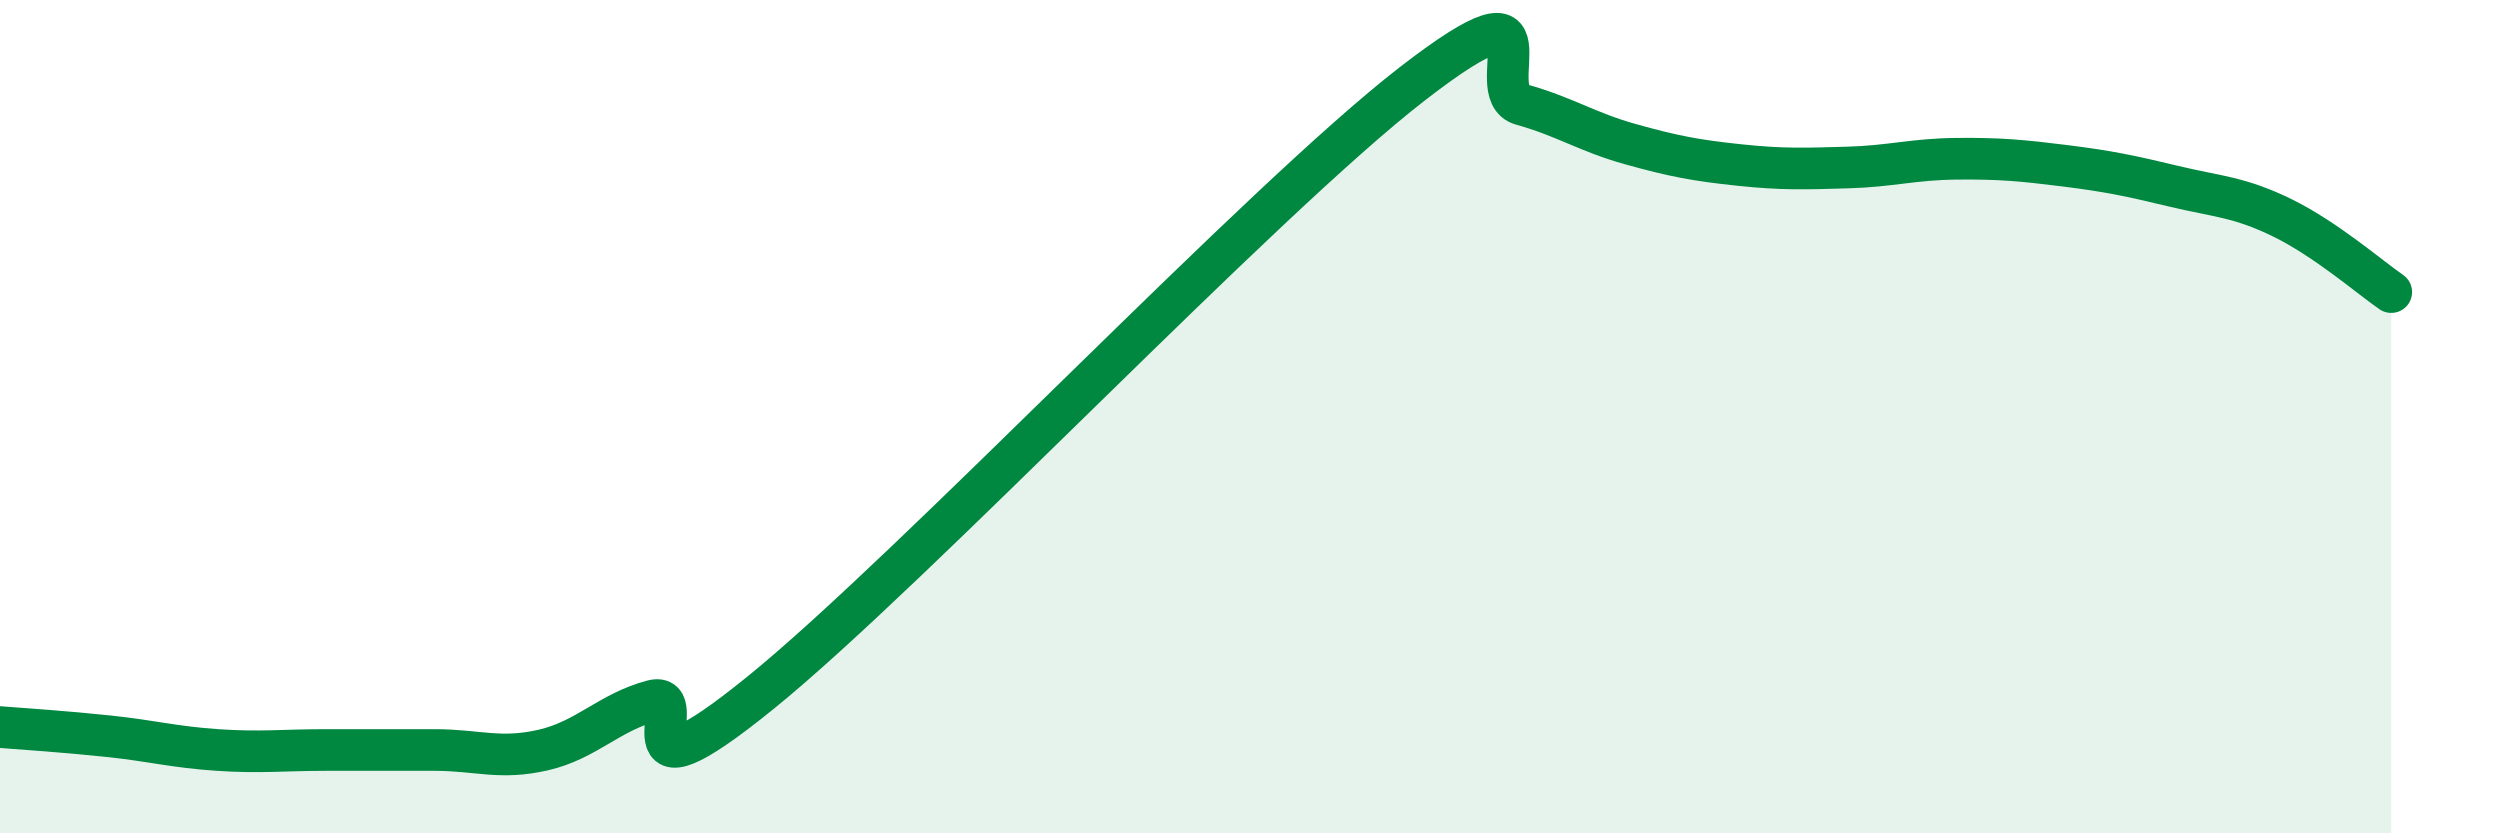
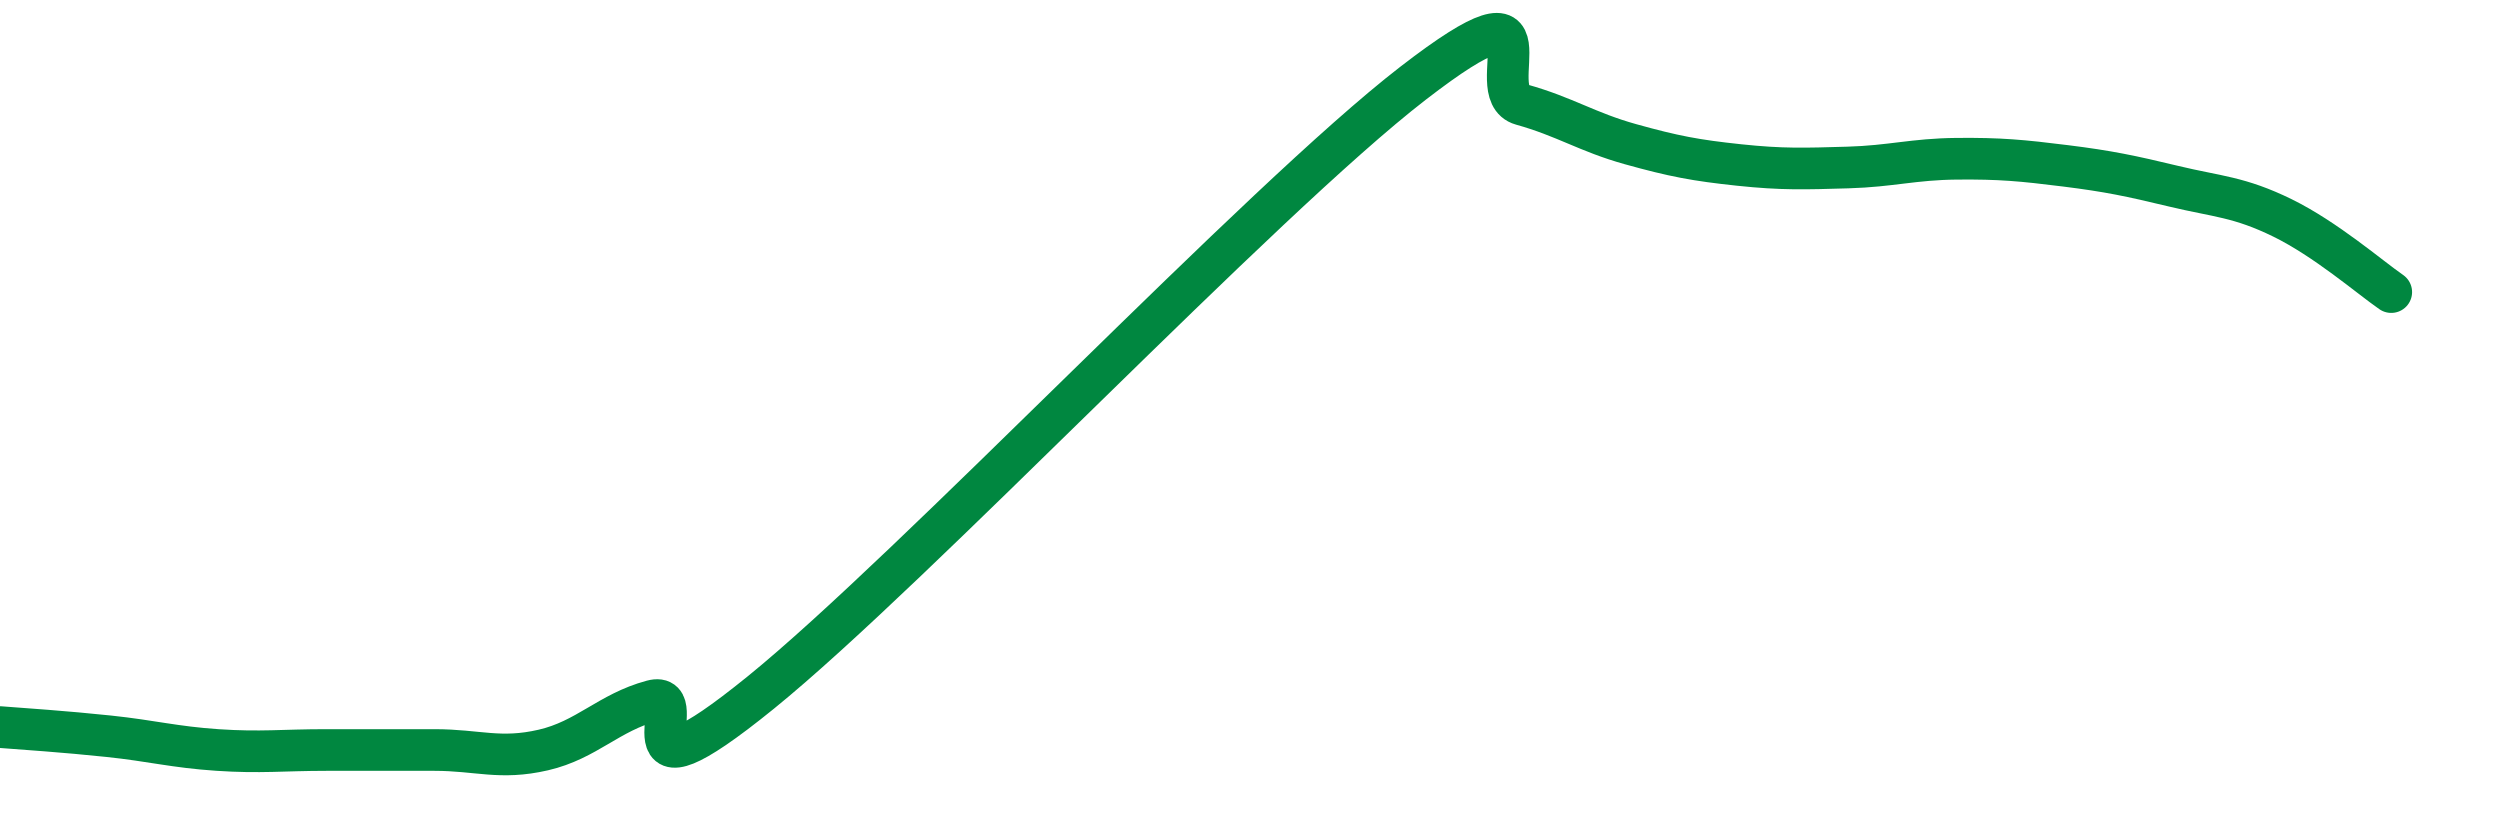
<svg xmlns="http://www.w3.org/2000/svg" width="60" height="20" viewBox="0 0 60 20">
-   <path d="M 0,17.45 C 0.52,17.49 1.57,17.56 2.61,17.67 C 3.65,17.78 4.18,17.93 5.22,18 C 6.26,18.07 6.79,18 7.83,18 C 8.87,18 9.39,18 10.43,18 C 11.47,18 12,18.24 13.04,18 C 14.08,17.76 14.61,17.1 15.65,16.82 C 16.69,16.54 14.61,19.58 18.26,16.62 C 21.91,13.66 30.26,4.82 33.91,2 C 37.56,-0.82 35.48,2.22 36.52,2.51 C 37.56,2.8 38.09,3.17 39.13,3.46 C 40.17,3.75 40.7,3.85 41.74,3.96 C 42.78,4.07 43.31,4.05 44.35,4.02 C 45.39,3.99 45.92,3.82 46.96,3.81 C 48,3.8 48.53,3.85 49.57,3.98 C 50.61,4.11 51.13,4.22 52.17,4.47 C 53.21,4.72 53.74,4.72 54.78,5.23 C 55.82,5.74 56.87,6.65 57.39,7.01L57.39 20L0 20Z" fill="#008740" opacity="0.1" stroke-linecap="round" stroke-linejoin="round" />
  <path d="M 0,17.45 C 0.52,17.49 1.57,17.56 2.61,17.67 C 3.65,17.78 4.18,17.93 5.22,18 C 6.26,18.07 6.79,18 7.83,18 C 8.87,18 9.39,18 10.43,18 C 11.47,18 12,18.24 13.04,18 C 14.08,17.76 14.61,17.1 15.65,16.82 C 16.69,16.54 14.61,19.58 18.26,16.62 C 21.91,13.66 30.26,4.82 33.91,2 C 37.56,-0.82 35.48,2.22 36.52,2.51 C 37.56,2.8 38.09,3.17 39.13,3.46 C 40.17,3.75 40.7,3.85 41.74,3.96 C 42.78,4.07 43.31,4.05 44.35,4.02 C 45.39,3.99 45.92,3.82 46.96,3.81 C 48,3.8 48.53,3.85 49.57,3.98 C 50.61,4.11 51.13,4.22 52.17,4.47 C 53.21,4.72 53.74,4.72 54.78,5.23 C 55.82,5.74 56.87,6.65 57.39,7.01" stroke="#008740" stroke-width="1" fill="none" stroke-linecap="round" stroke-linejoin="round" />
</svg>